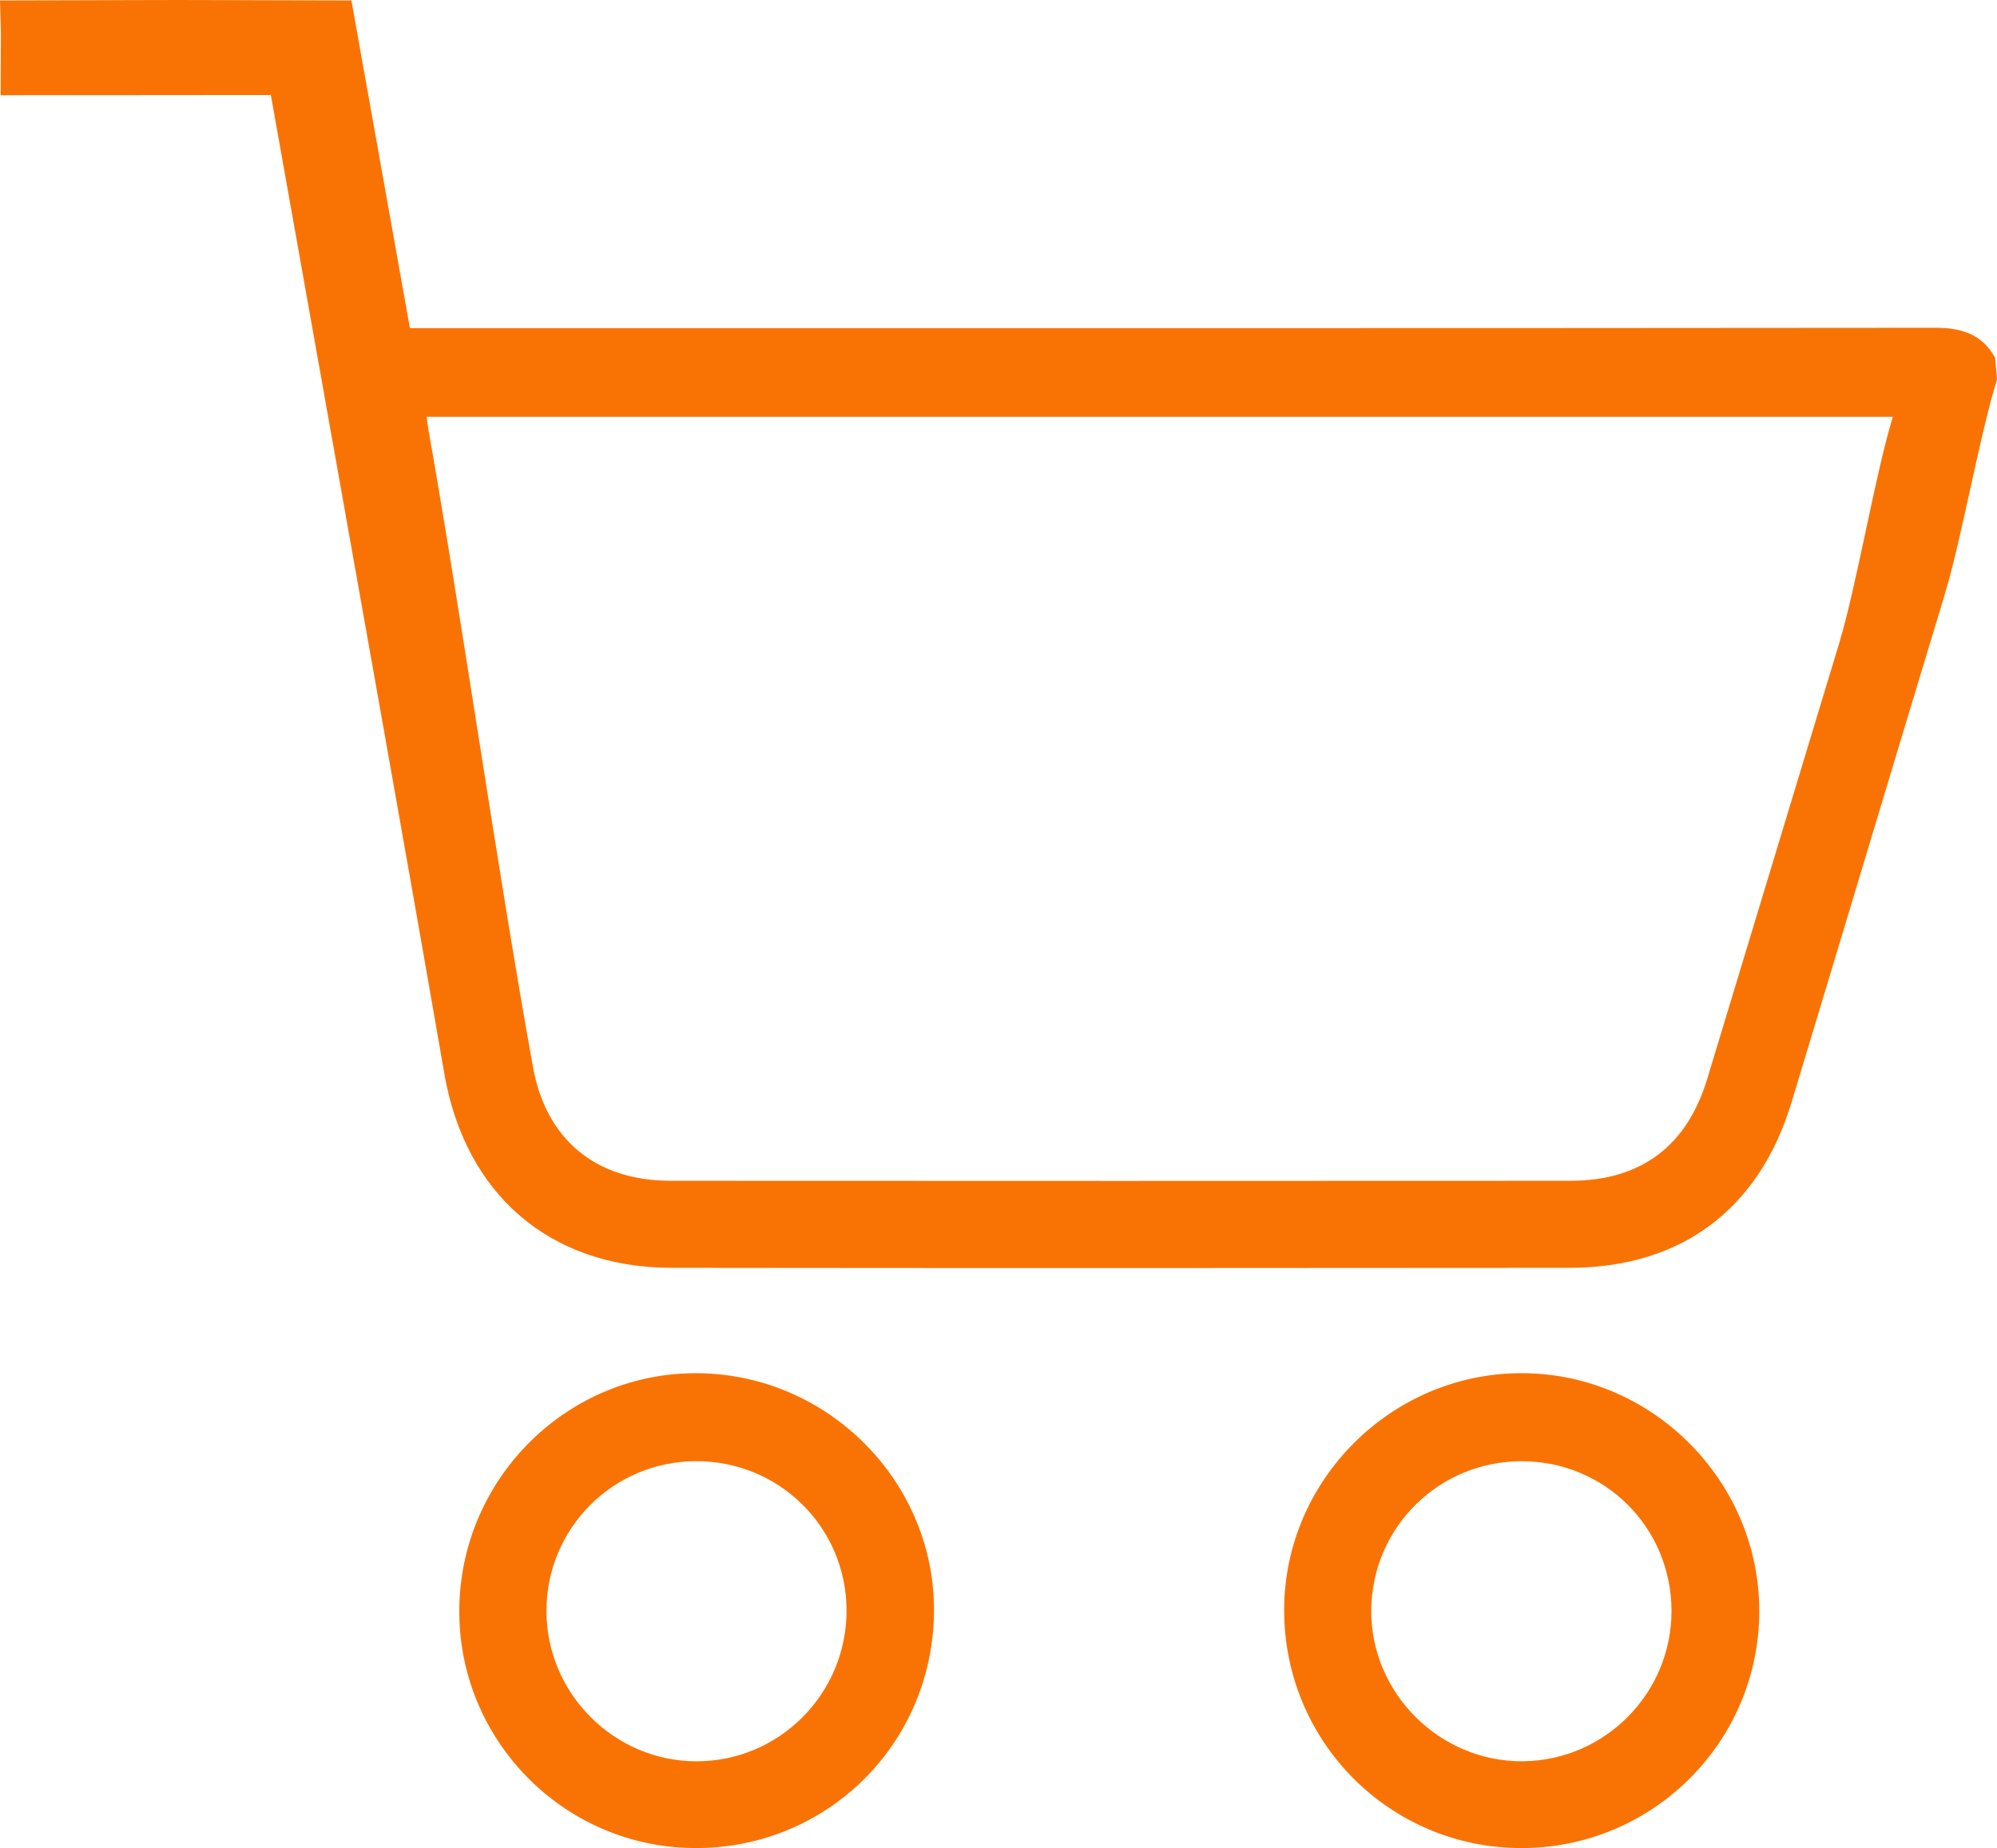
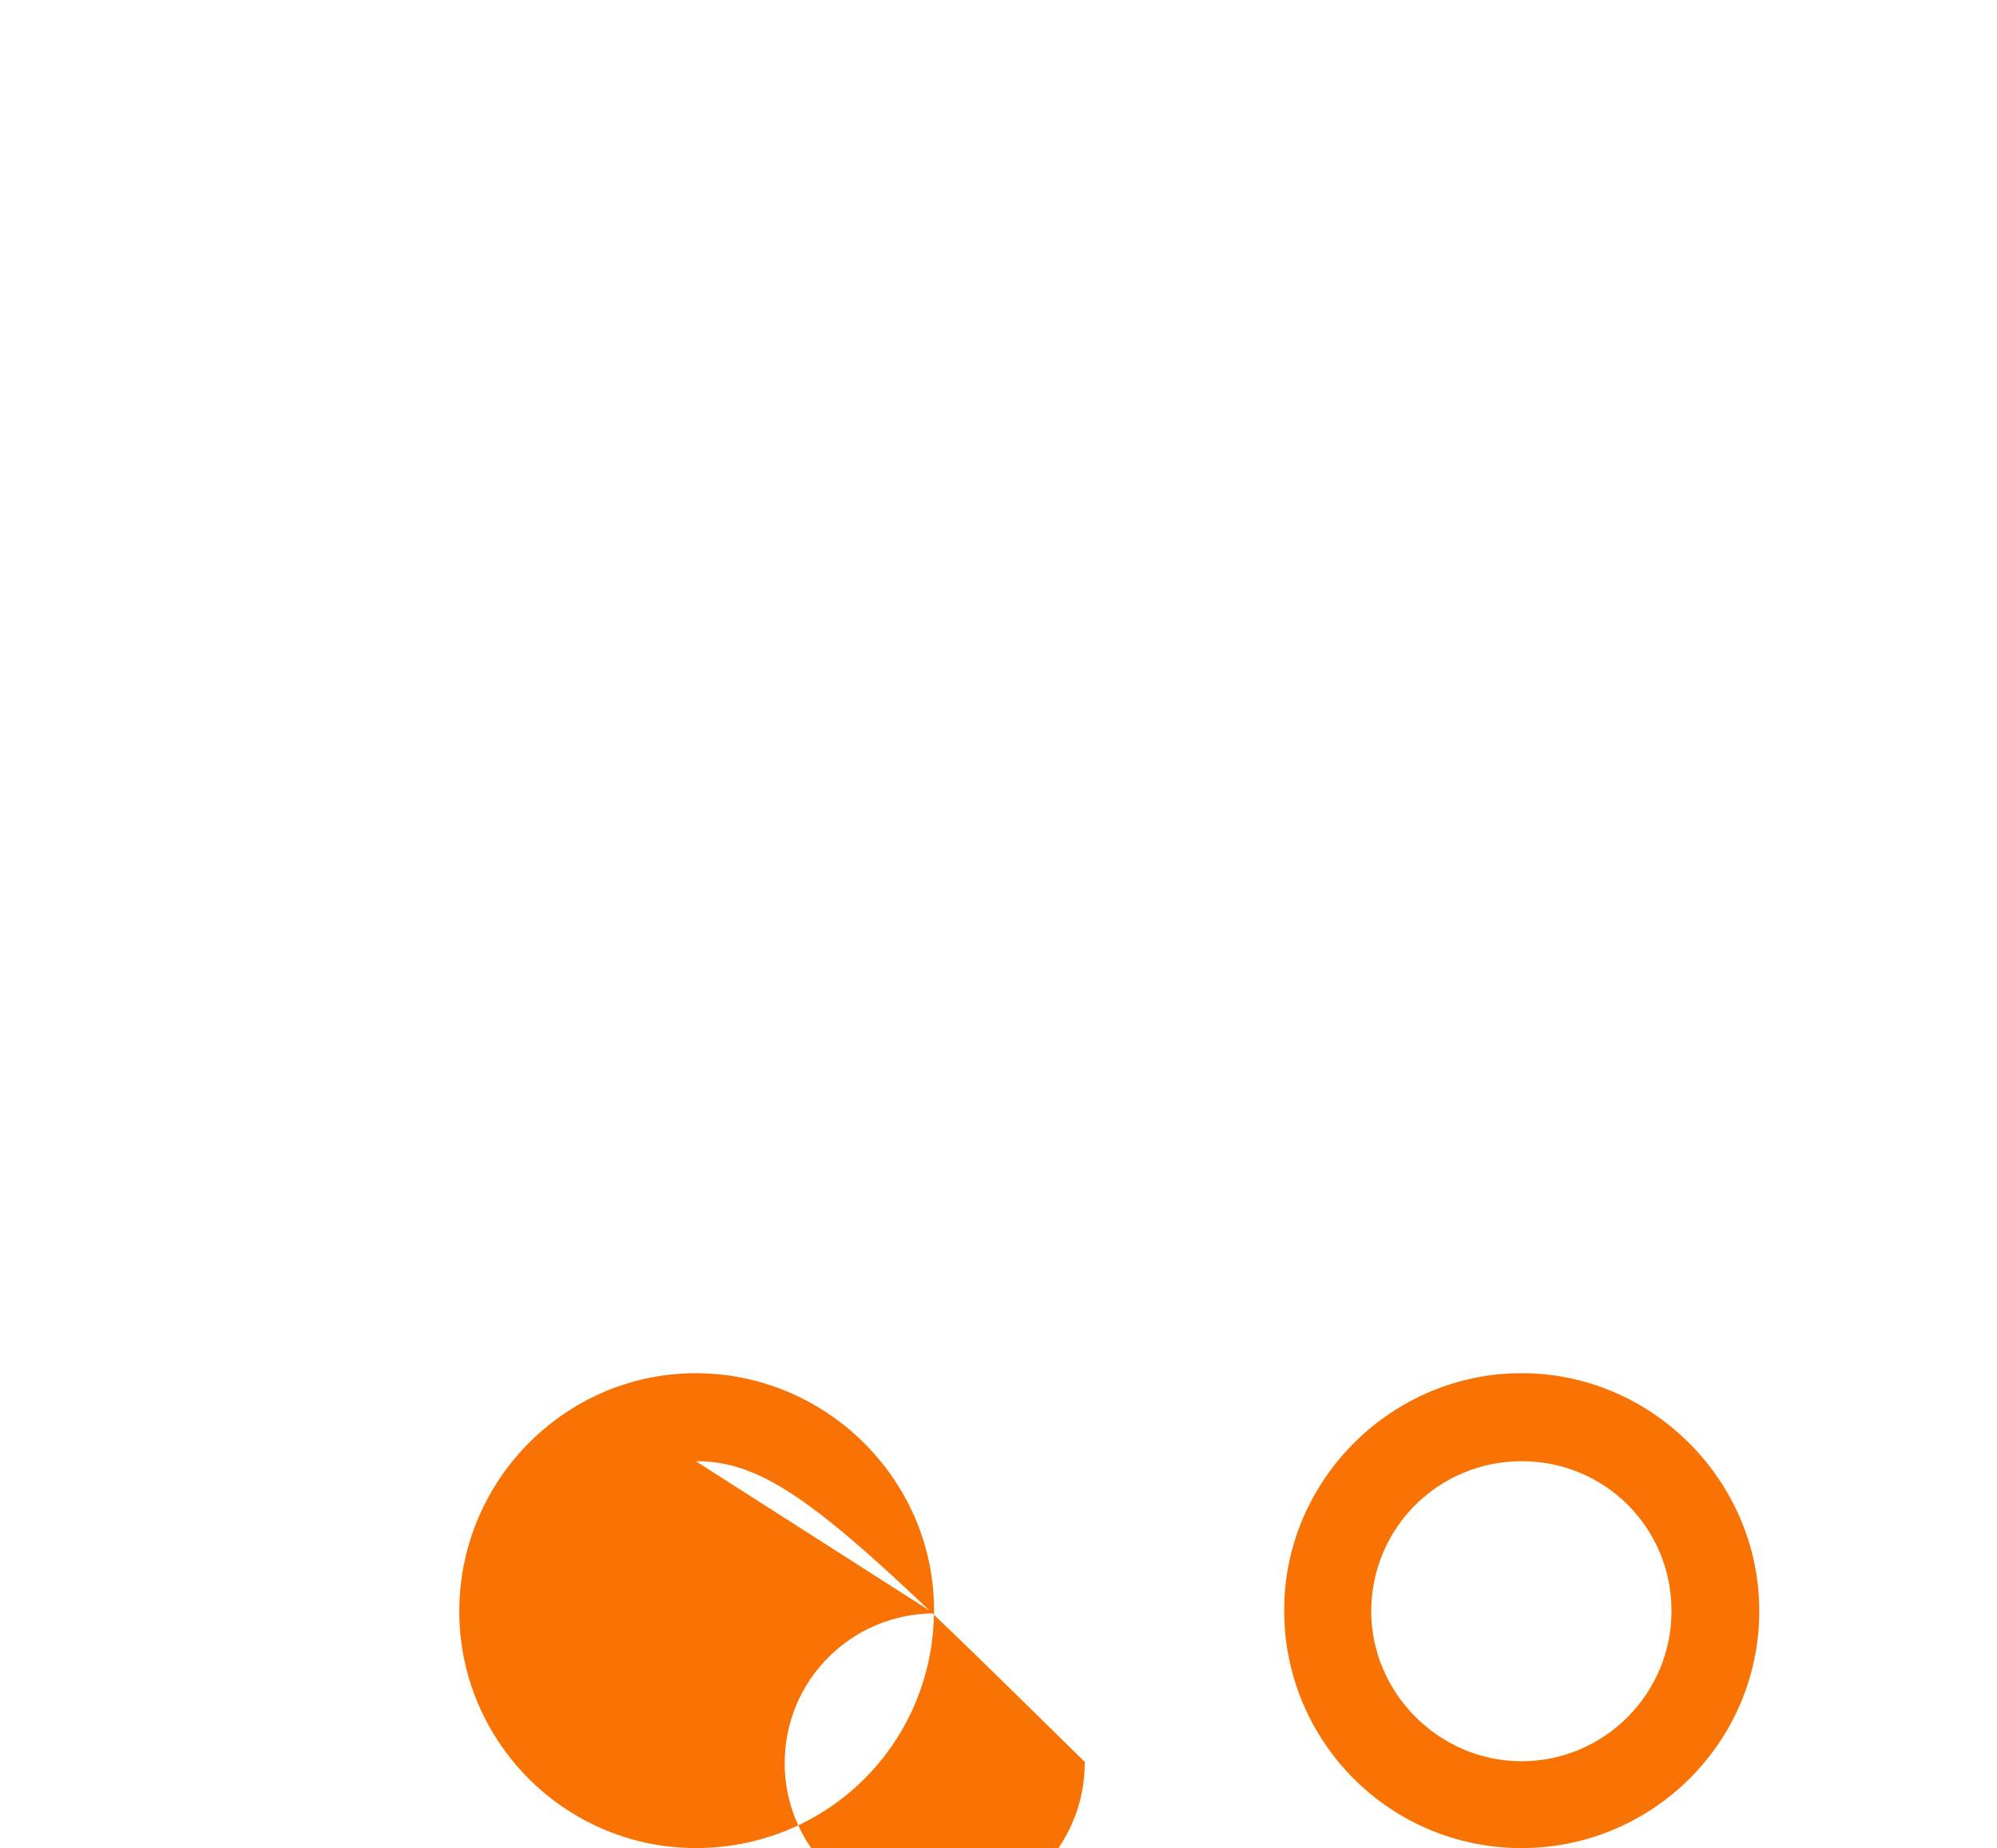
<svg xmlns="http://www.w3.org/2000/svg" version="1.1" id="Layer_1" x="0px" y="0px" viewBox="0 0 455.6 421.72" style="enable-background:new 0 0 455.6 421.72;" xml:space="preserve">
  <style type="text/css">
	.st0{fill:#F97304;}
</style>
  <g>
-     <path class="st0" d="M0.14,21.73L0.2,7.41L0,0.1L40.52,0l39.65,0.1c0,0,11.17,62.56,13.35,74.78c2.27,0,4.31,0,6.34,0   c113.9,0,227.79,0.03,341.69-0.08c5.97-0.01,10.65,1.46,13.63,6.86c0.15,1.71,0.28,3.22,0.43,4.93   c-3.97,12.68-8.07,36.32-11.92,49.03c-11.7,38.63-23.27,77.29-34.96,115.92c-7.39,24.42-25.14,37.74-50.64,37.77   c-68.28,0.07-136.56,0.08-204.83,0c-27.95-0.03-47.13-16.87-51.89-44.31c-9.11-52.62-18.58-105.17-27.9-157.75   c-2.22-12.53-11.68-65.57-11.68-65.57 M431.83,95.1c-111.9,0-223.08,0-334.48,0c0.12,0.95,0.17,1.65,0.29,2.35   c7.96,45.01,15.83,101.04,23.95,146.02c3.02,16.72,14.43,25.97,31.44,25.98c68.43,0.04,136.86,0.04,205.28,0   c16.04-0.01,26.53-7.9,31.17-23.22c10.03-33.11,20.06-66.22,30.08-99.33C423.62,133.47,427.64,109.03,431.83,95.1z" />
    <path class="st0" d="M346.98,421.72c-29.98-0.08-54.06-24.33-54.01-54.39c0.05-29.59,24.47-53.95,54.1-53.98   c29.77-0.03,54.3,24.51,54.3,54.3C401.35,397.55,376.96,421.8,346.98,421.72z M347.15,333.44c-18.93,0.01-34.18,15.14-34.31,34.04   c-0.12,18.86,15.6,34.55,34.5,34.43c18.8-0.12,34.07-15.56,34-34.4C381.28,348.54,366.11,333.43,347.15,333.44z" />
-     <path class="st0" d="M213.08,368.17c-0.47,30.3-25.01,54.07-55.28,53.54c-29.7-0.51-53.5-25.15-53.01-54.89   c0.49-29.82,24.97-53.81,54.56-53.46C189.25,313.71,213.53,338.47,213.08,368.17z M158.73,333.43   c-18.91,0.08-34.1,15.36-34.06,34.25c0.04,18.79,15.45,34.22,34.21,34.24c18.98,0.02,34.37-15.53,34.25-34.6   C193.02,348.44,177.7,333.35,158.73,333.43z" />
+     <path class="st0" d="M213.08,368.17c-0.47,30.3-25.01,54.07-55.28,53.54c-29.7-0.51-53.5-25.15-53.01-54.89   c0.49-29.82,24.97-53.81,54.56-53.46C189.25,313.71,213.53,338.47,213.08,368.17z c-18.91,0.08-34.1,15.36-34.06,34.25c0.04,18.79,15.45,34.22,34.21,34.24c18.98,0.02,34.37-15.53,34.25-34.6   C193.02,348.44,177.7,333.35,158.73,333.43z" />
  </g>
</svg>